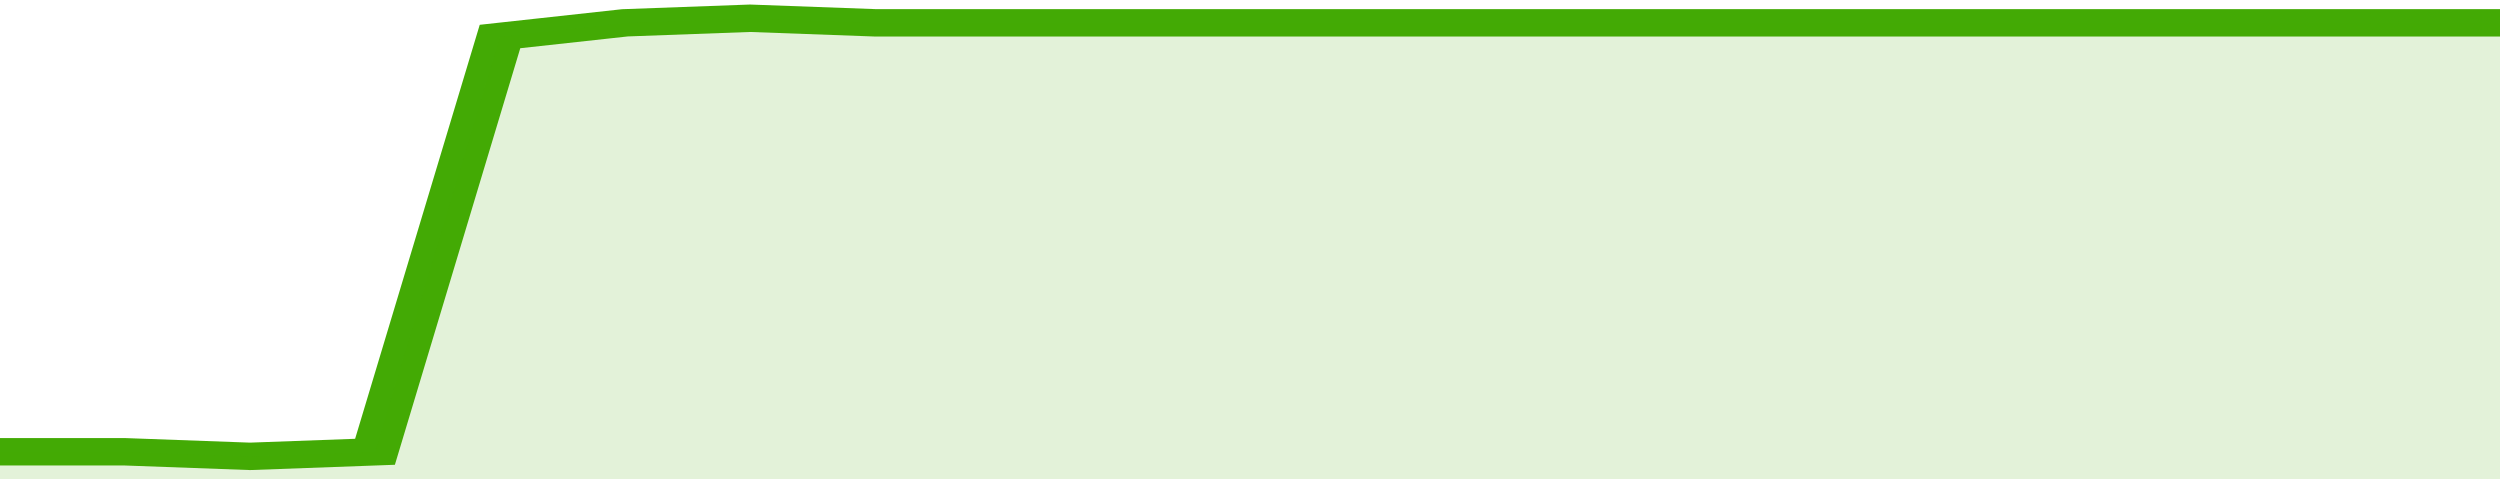
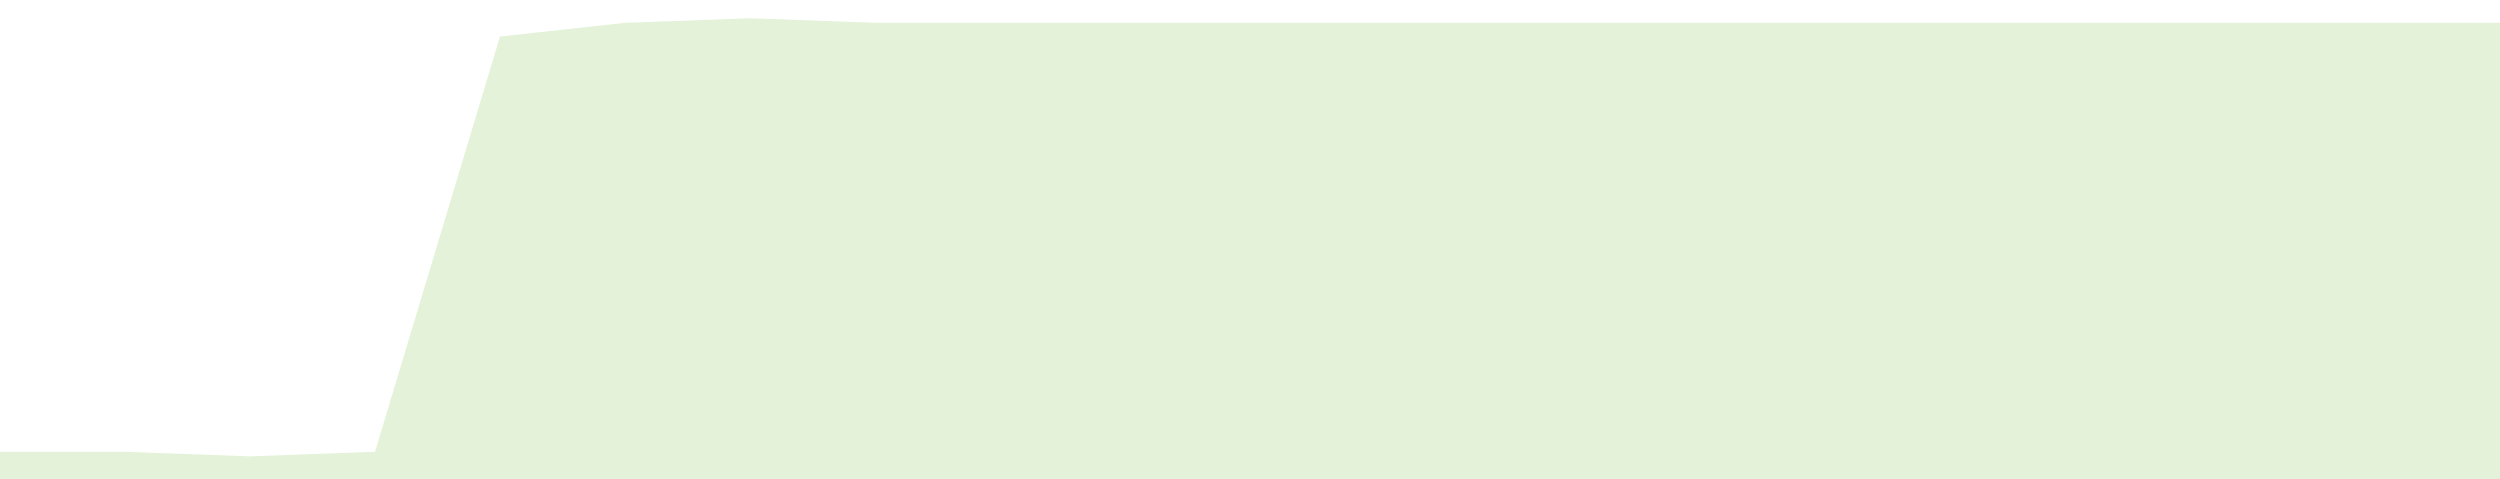
<svg xmlns="http://www.w3.org/2000/svg" viewBox="0 0 320 105" width="120" height="23" preserveAspectRatio="none">
-   <polyline fill="none" stroke="#43AA05" stroke-width="6" points="0, 99 16, 99 32, 100 48, 99 64, 8 80, 5 96, 4 112, 5 128, 5 144, 5 160, 5 176, 5 192, 5 208, 5 224, 5 240, 5 256, 5 272, 5 288, 5 304, 5 320, 5 320, 5 "> </polyline>
  <polygon fill="#43AA05" opacity="0.15" points="0, 105 0, 99 16, 99 32, 100 48, 99 64, 8 80, 5 96, 4 112, 5 128, 5 144, 5 160, 5 176, 5 192, 5 208, 5 224, 5 240, 5 256, 5 272, 5 288, 5 304, 5 320, 5 320, 105 " />
</svg>